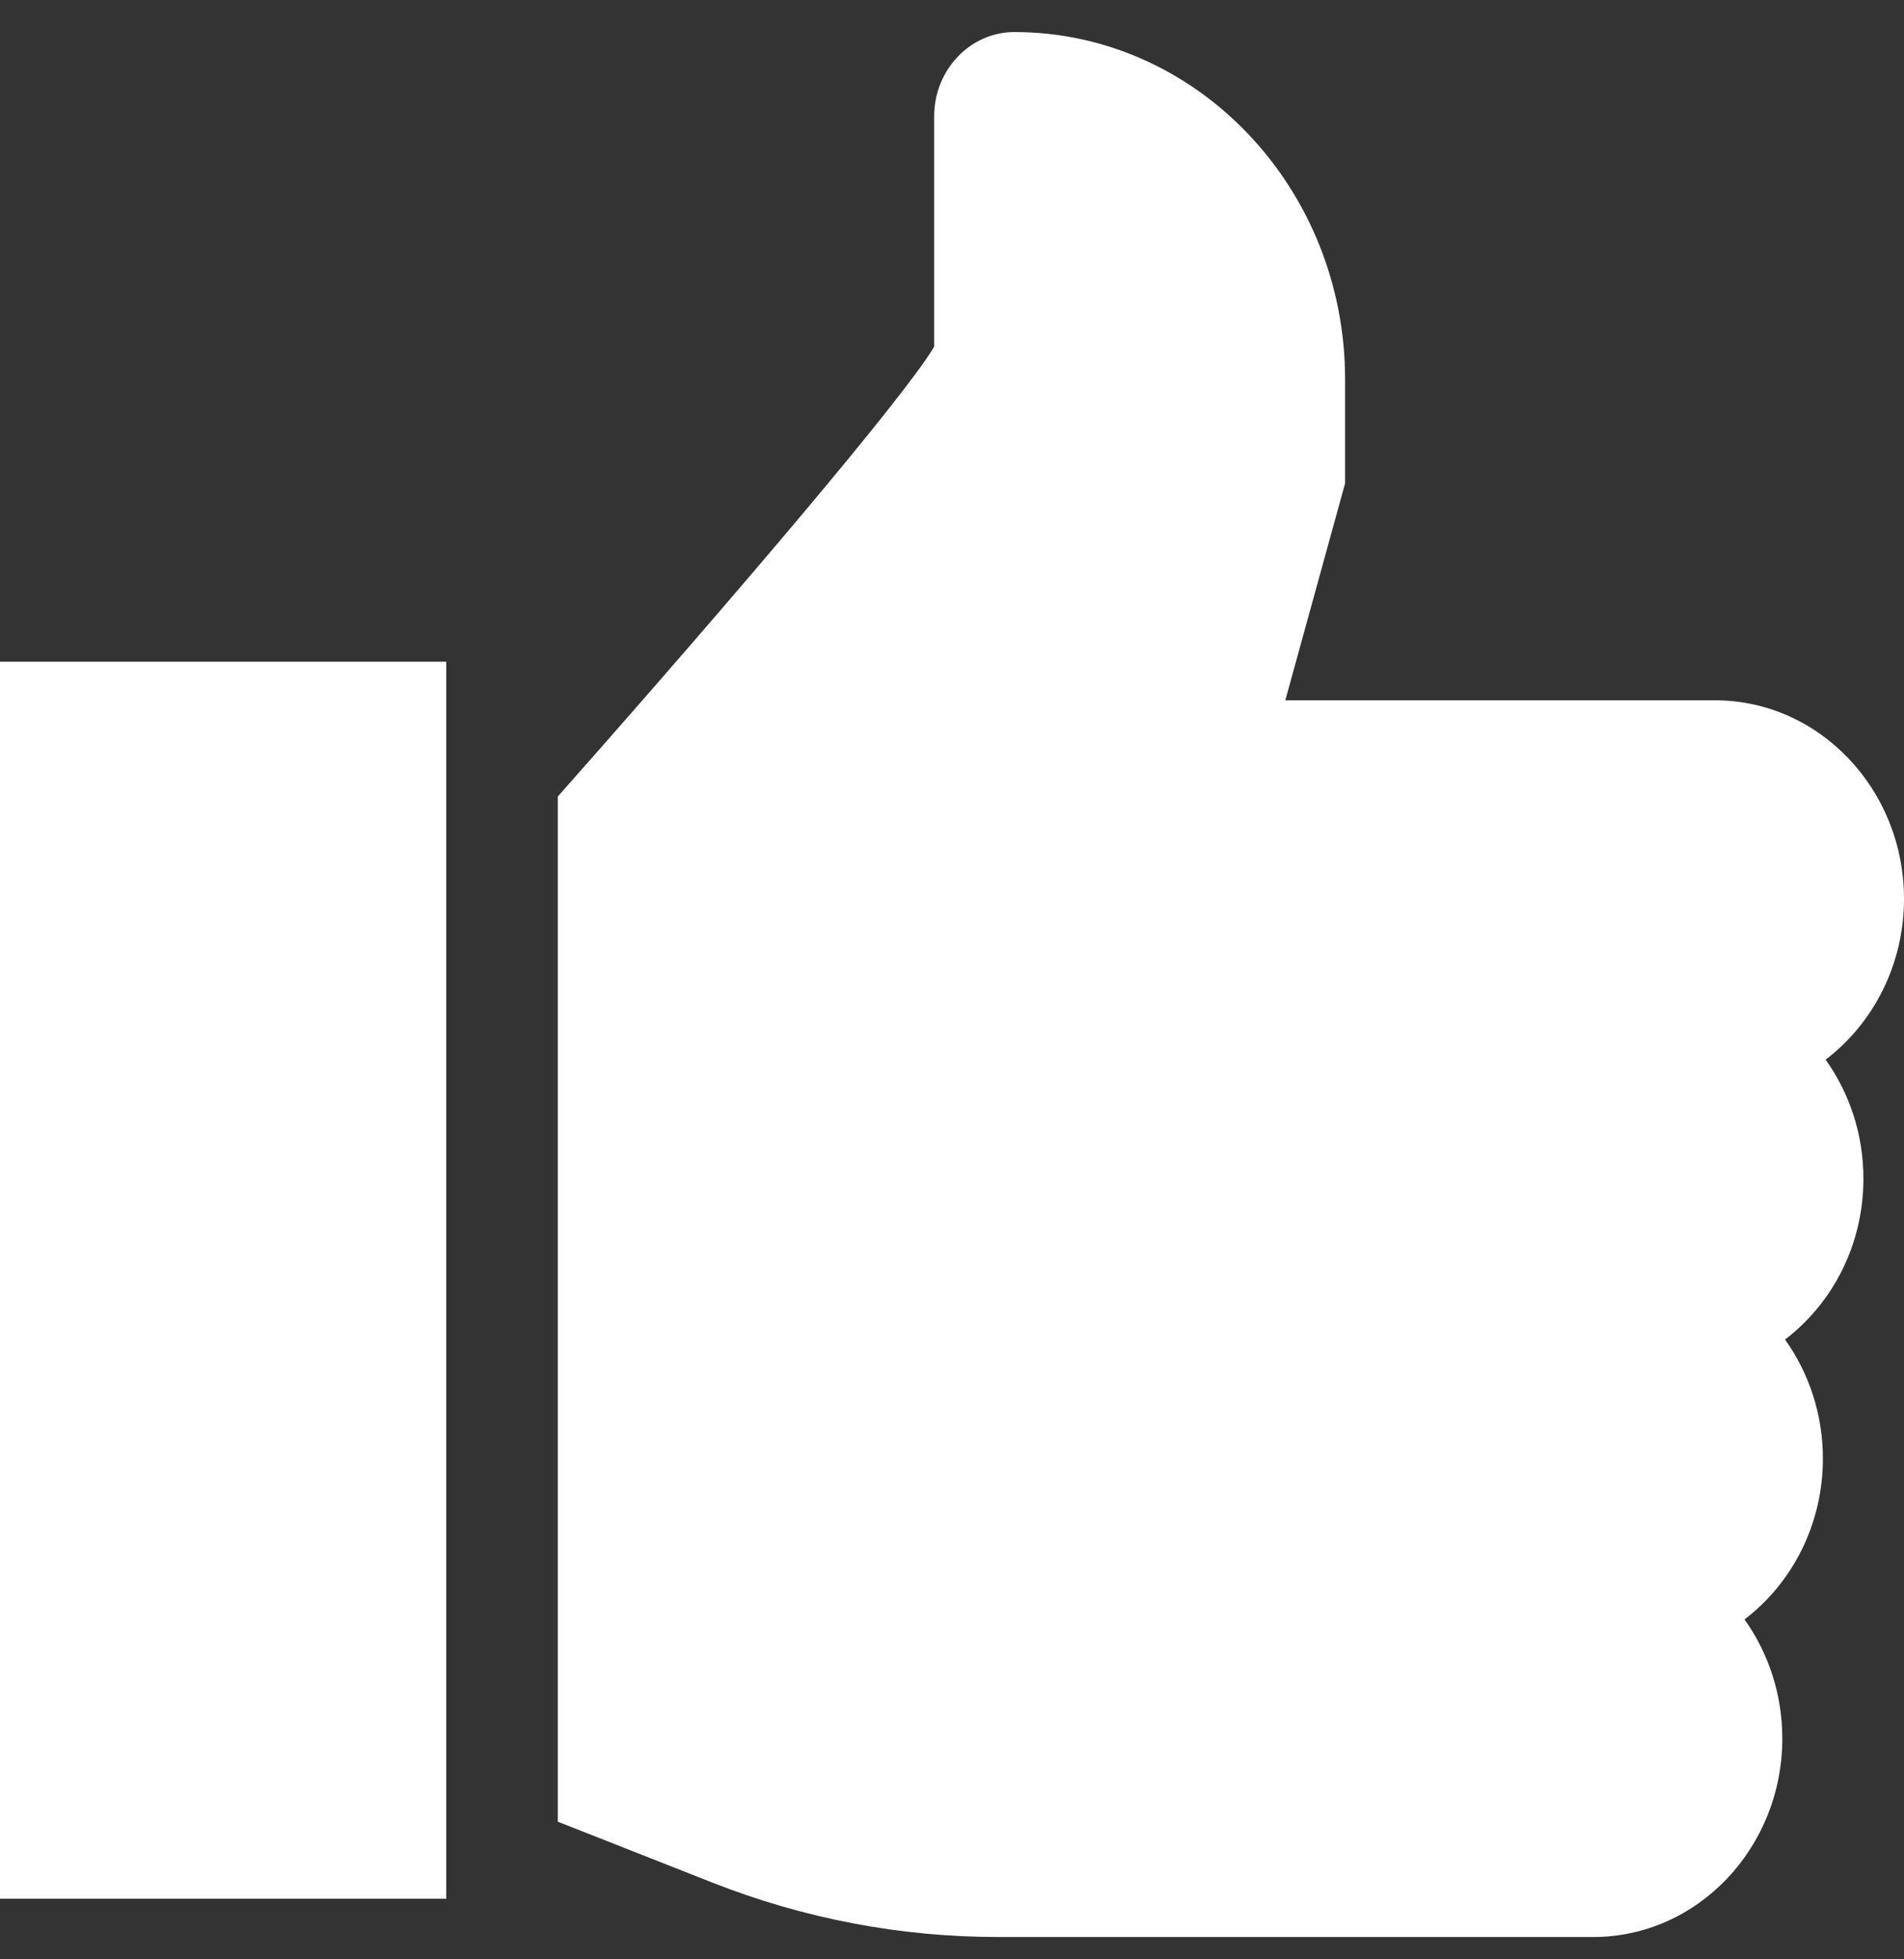
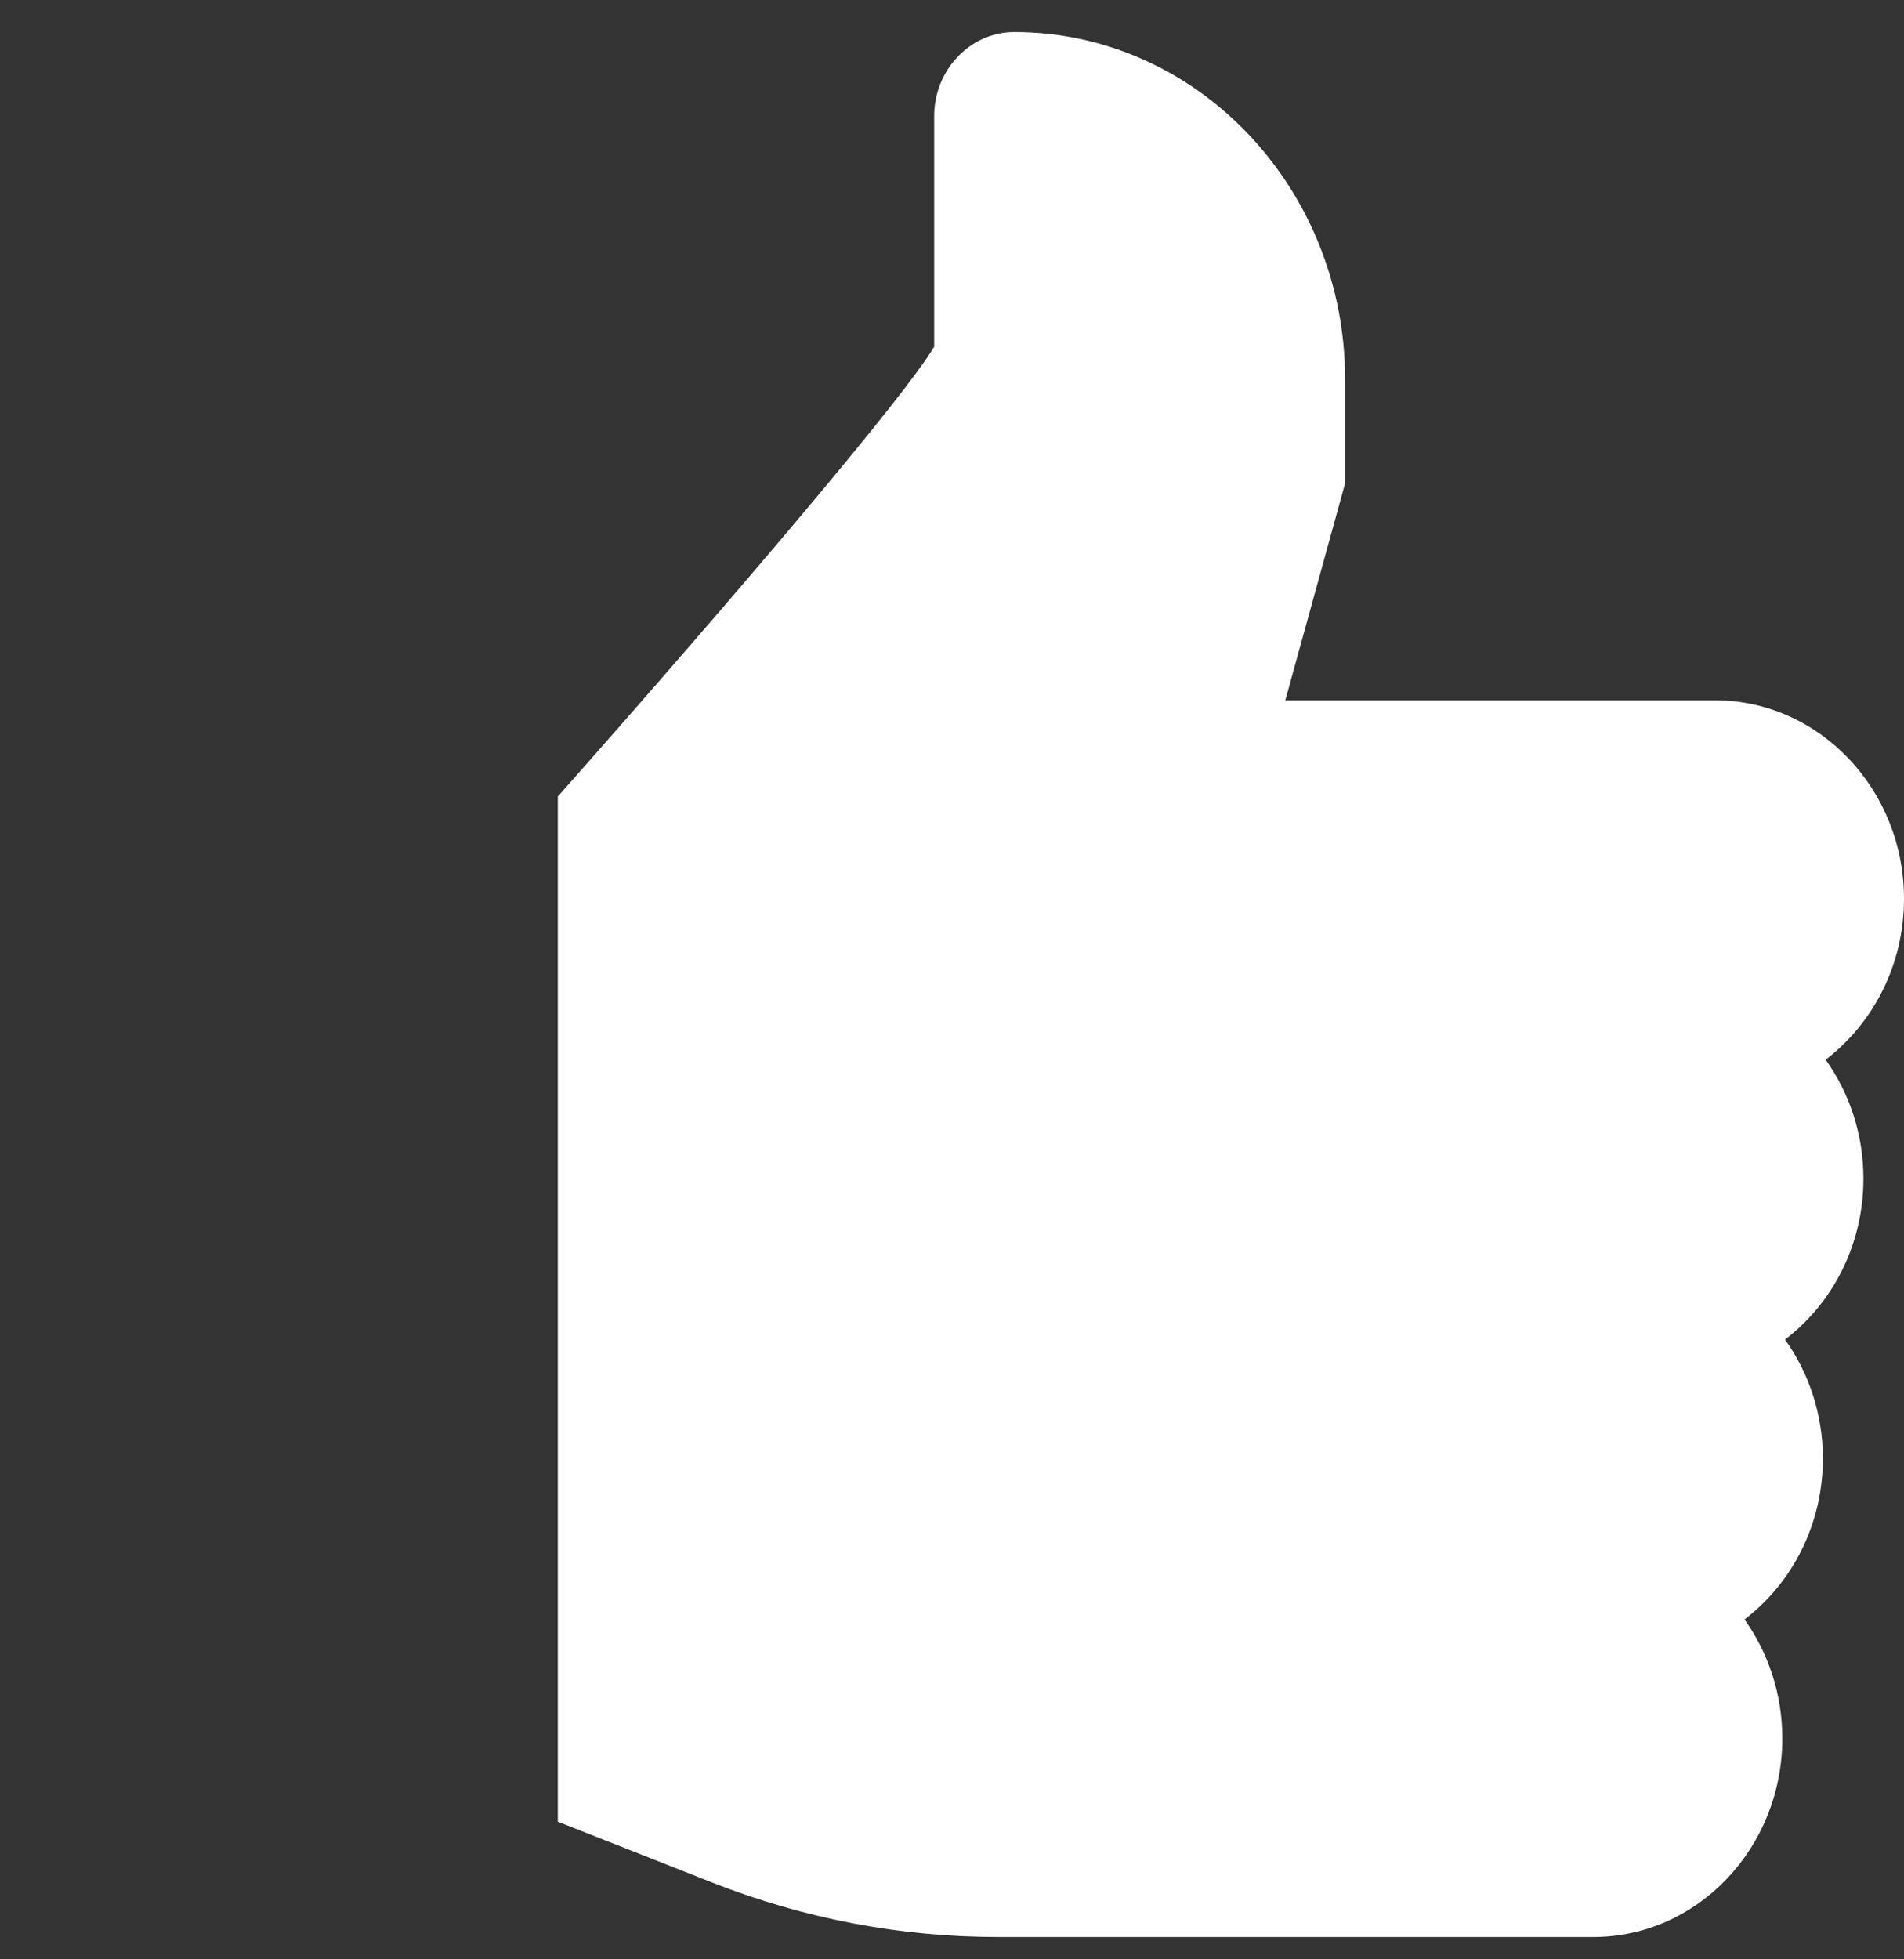
<svg xmlns="http://www.w3.org/2000/svg" width="35" height="36" viewBox="0 0 35 36" fill="none">
  <rect x="0" y="0" width="35" height="36" fill="#333333" stroke="none" />
-   <path d="M8.203 12.158H0V34.886H8.203V12.158Z" fill="white" />
  <path d="M34.254 21.657C34.254 20.837 33.995 20.08 33.559 19.47C34.431 18.807 35 17.729 35 16.515C35 14.504 33.441 12.867 31.525 12.867H23.627L24.726 8.881V6.972C24.726 3.453 21.999 0.589 18.646 0.589C17.834 0.589 17.172 1.284 17.172 2.137V6.371C16.624 7.292 13.58 10.878 10.254 14.635V33.471L13.092 34.589C14.779 35.253 16.548 35.59 18.349 35.59H29.288C31.204 35.59 32.763 33.953 32.763 31.942C32.763 31.122 32.504 30.365 32.068 29.755C32.94 29.092 33.509 28.014 33.509 26.799C33.509 25.98 33.249 25.222 32.813 24.612C33.685 23.949 34.254 22.872 34.254 21.657Z" fill="white" />
</svg>